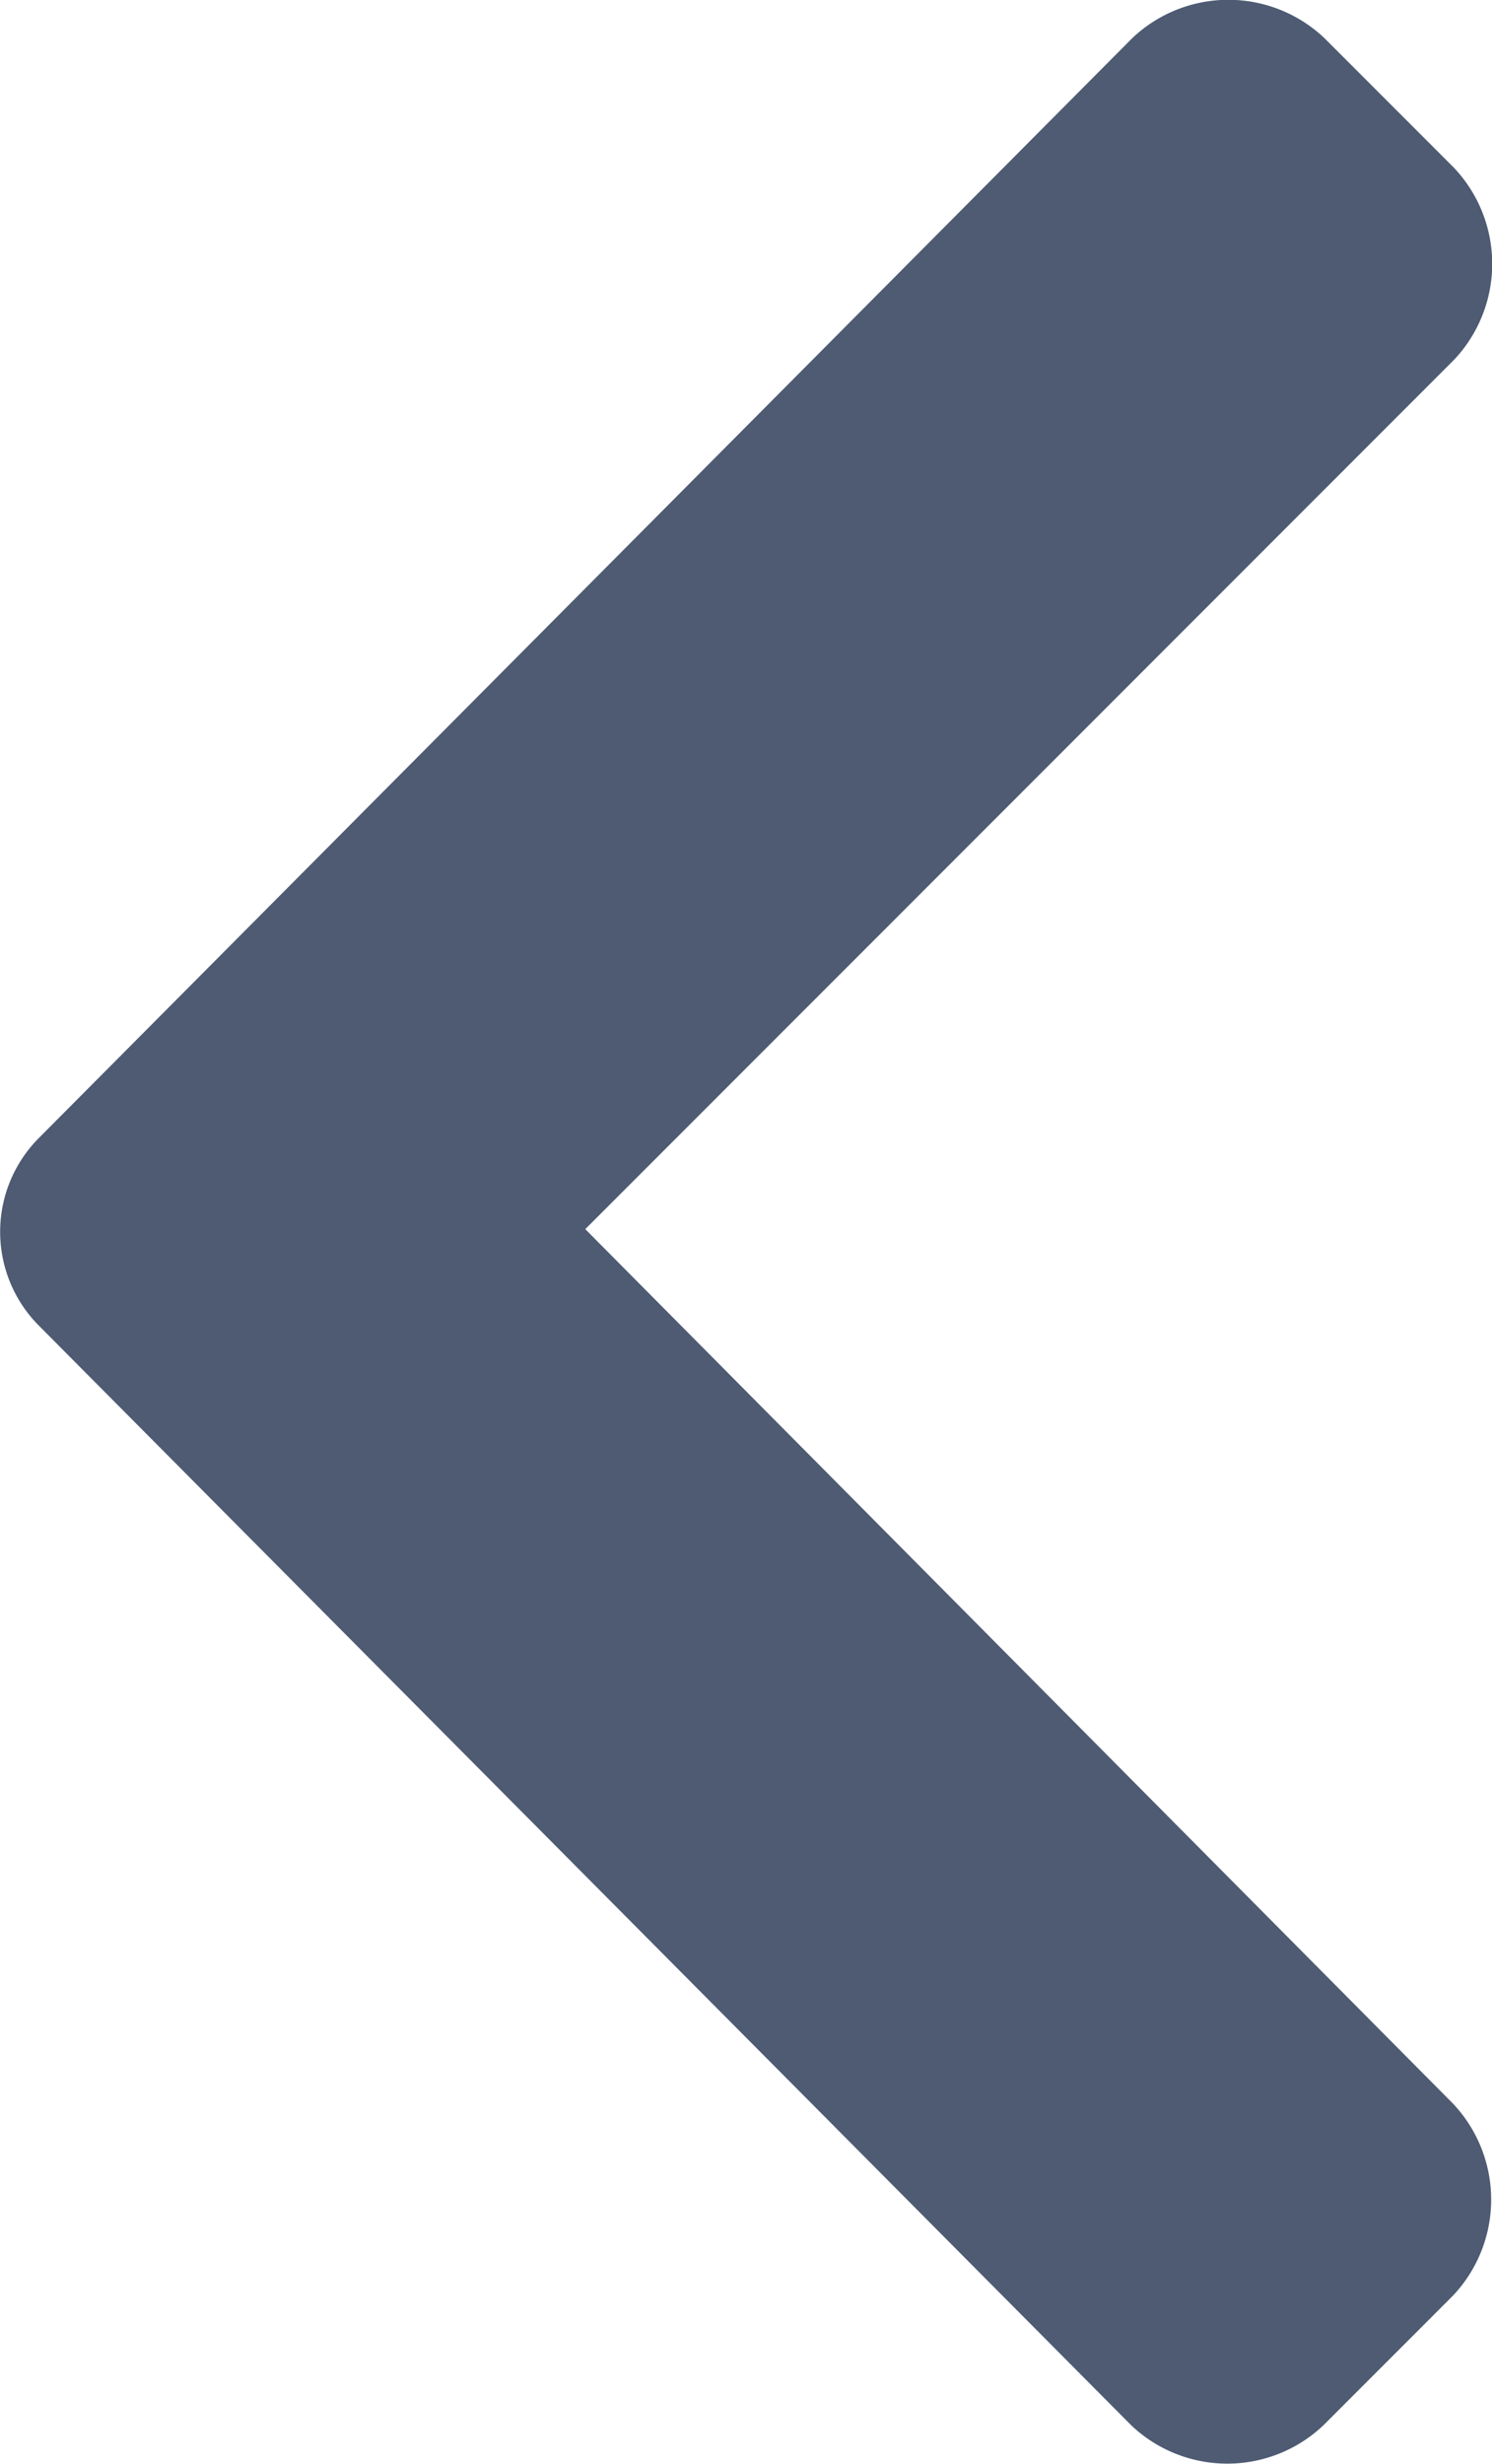
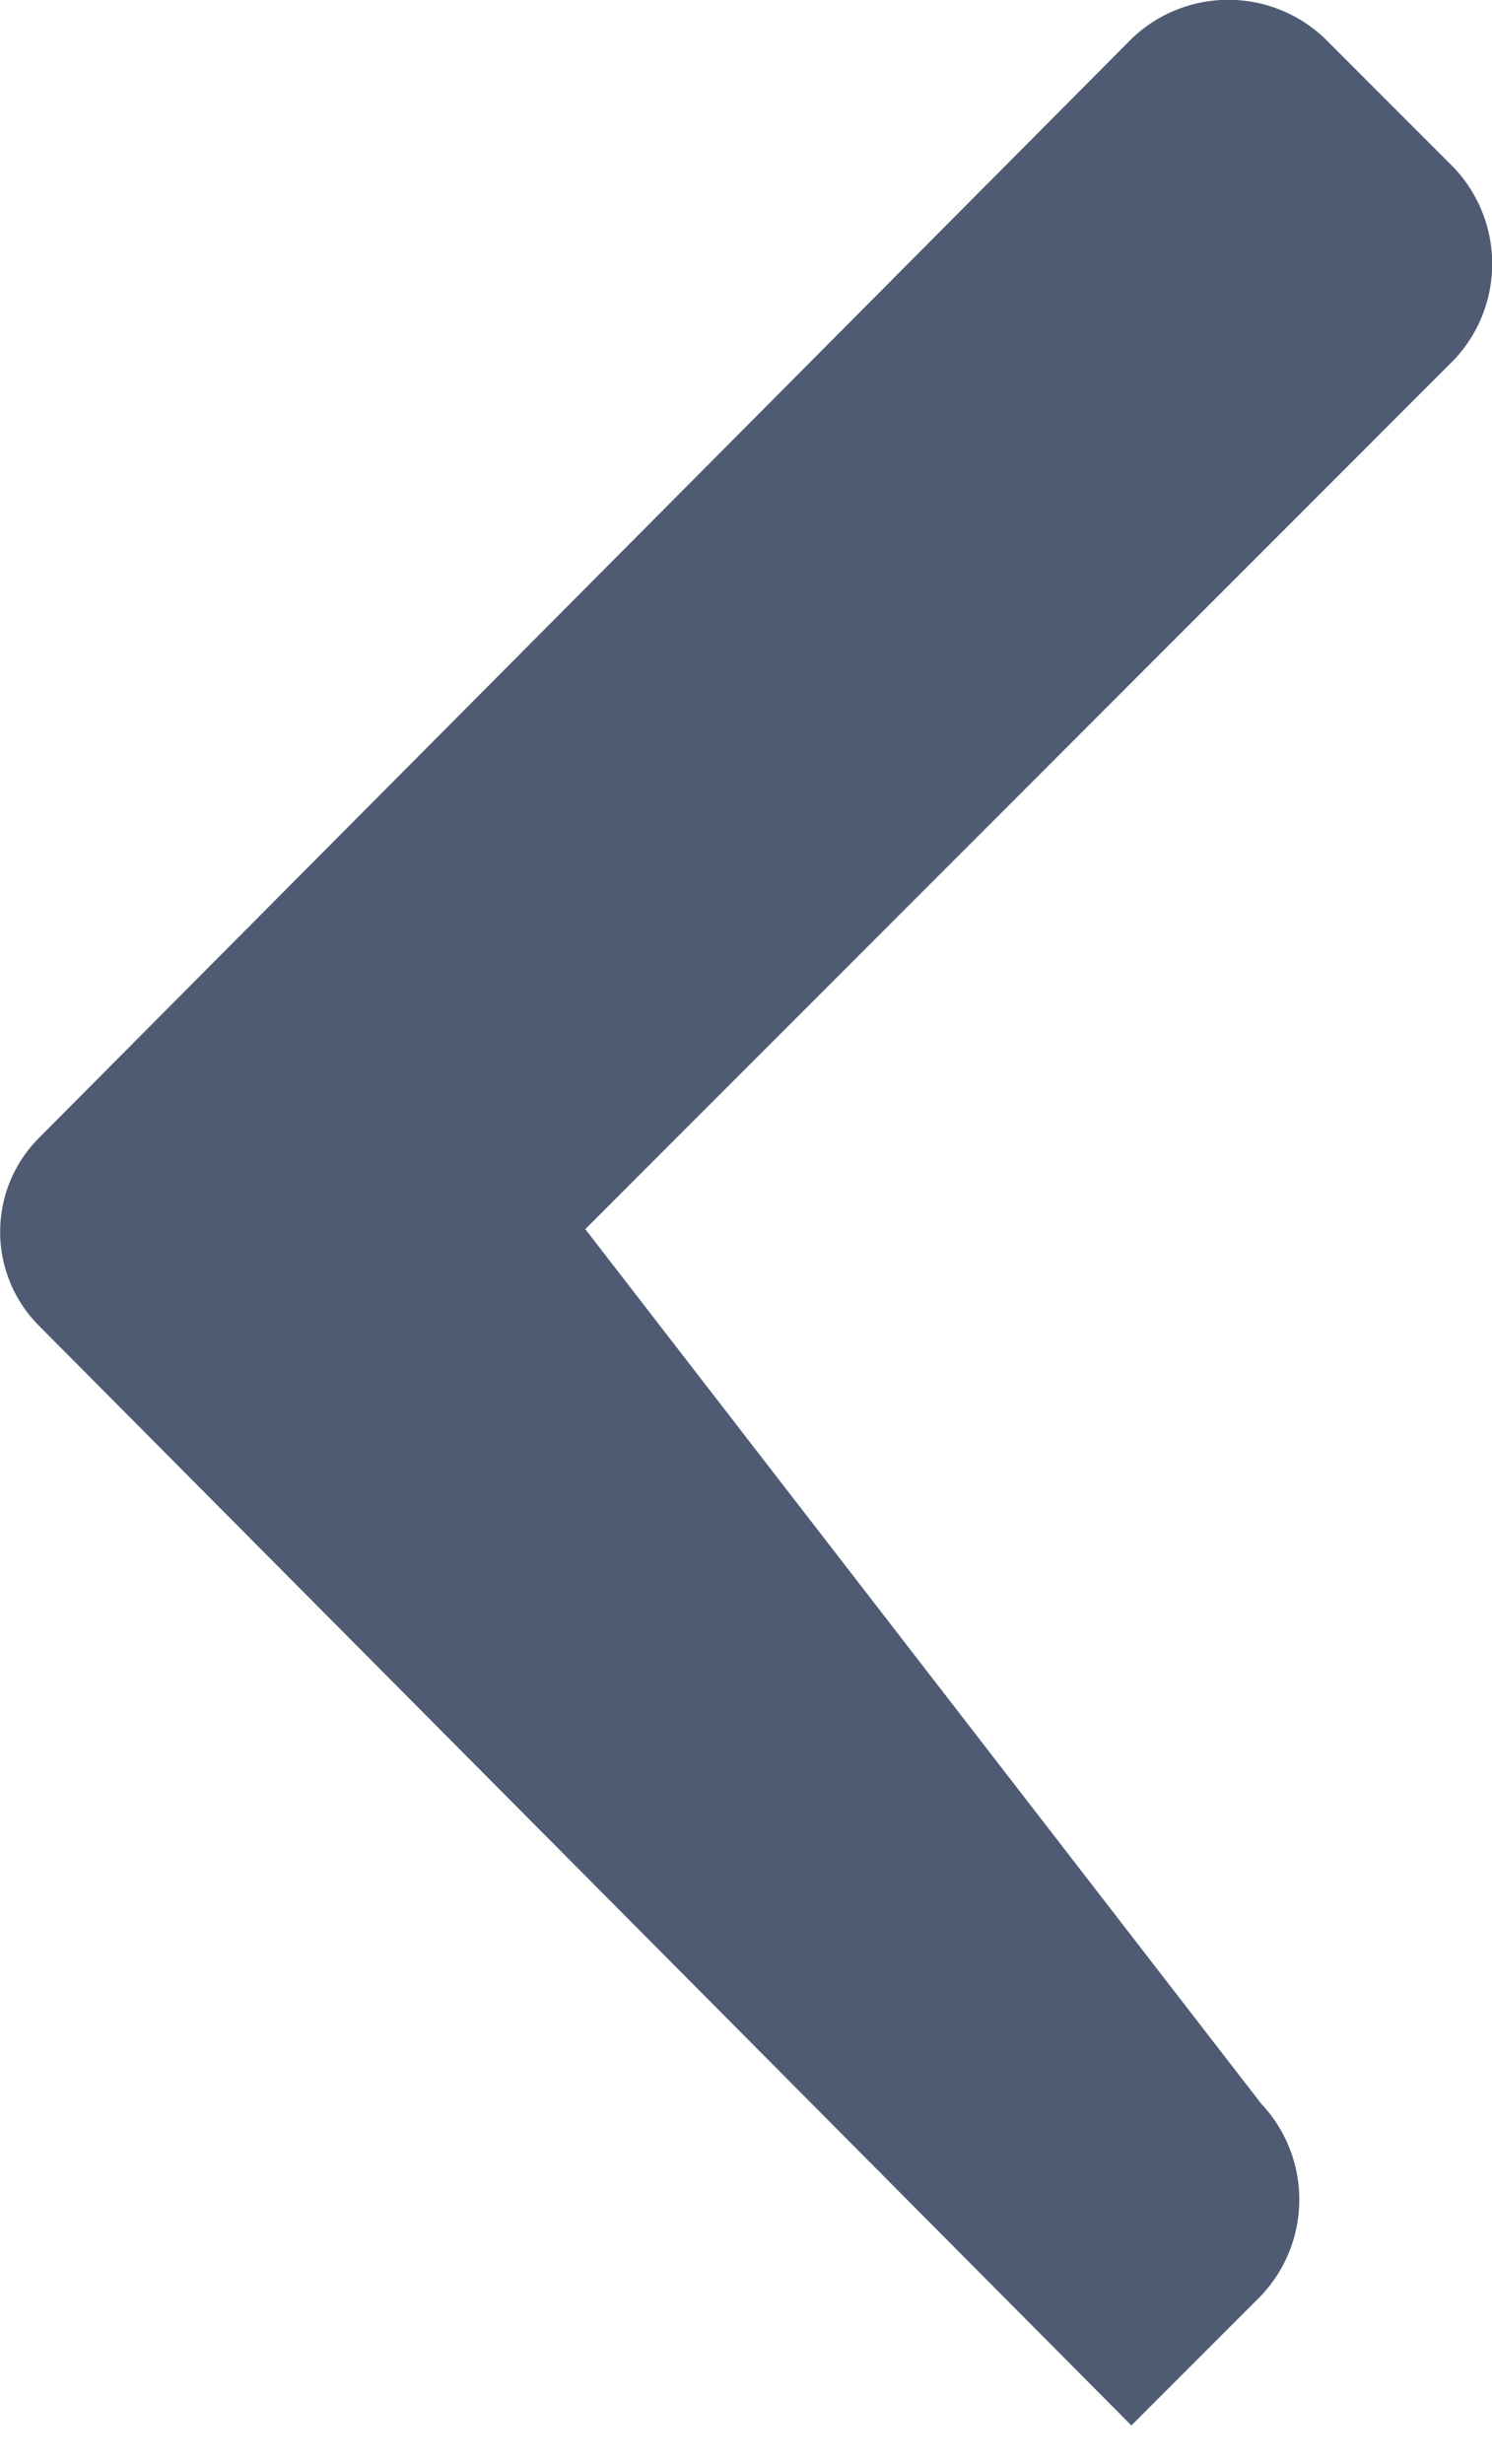
<svg xmlns="http://www.w3.org/2000/svg" width="7.232" height="11.936" viewBox="0 0 7.232 11.936">
-   <path id="Path_1" data-name="Path 1" d="M1.071,6.313a.644.644,0,0,0,0,.9l5.3,5.332a.677.677,0,0,0,.93,0l.629-.629a.677.677,0,0,0,0-.93L3.724,6.75,7.935,2.539a.677.677,0,0,0,0-.93L7.306.98a.677.677,0,0,0-.93,0Z" transform="translate(-0.887 -0.796)" fill="#4e5b73" />
+   <path id="Path_1" data-name="Path 1" d="M1.071,6.313a.644.644,0,0,0,0,.9l5.3,5.332l.629-.629a.677.677,0,0,0,0-.93L3.724,6.75,7.935,2.539a.677.677,0,0,0,0-.93L7.306.98a.677.677,0,0,0-.93,0Z" transform="translate(-0.887 -0.796)" fill="#4e5b73" />
</svg>